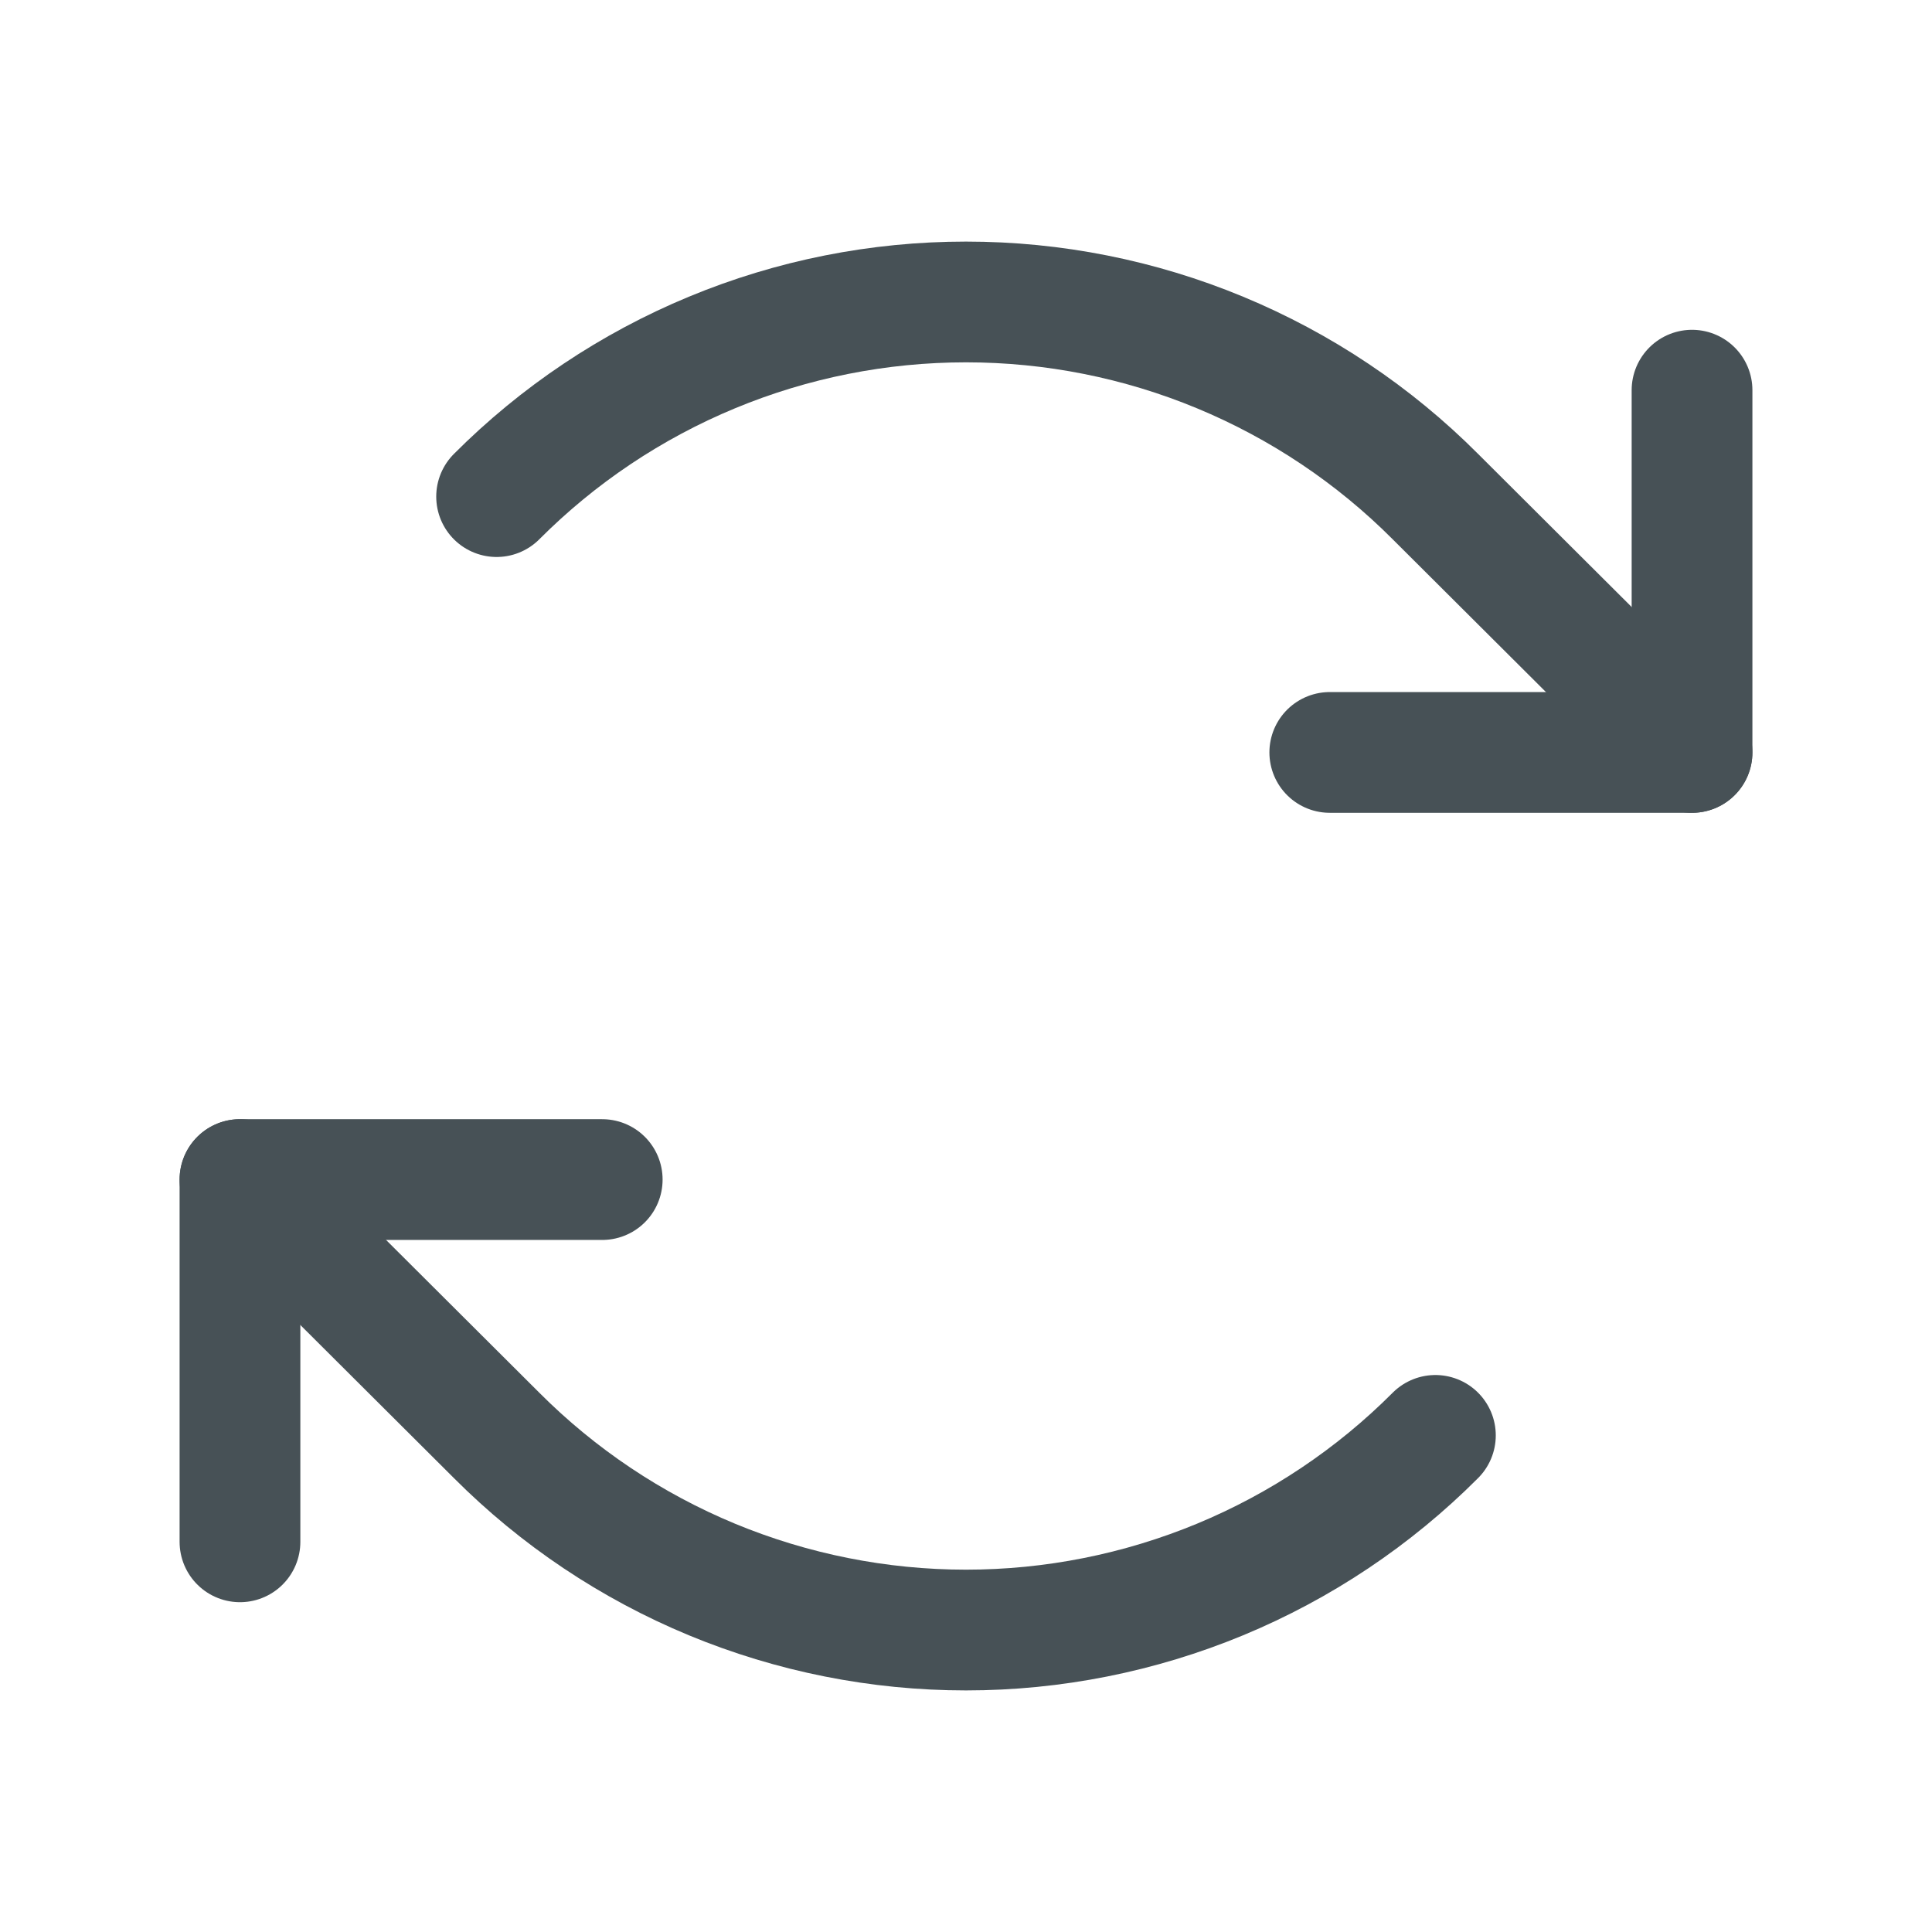
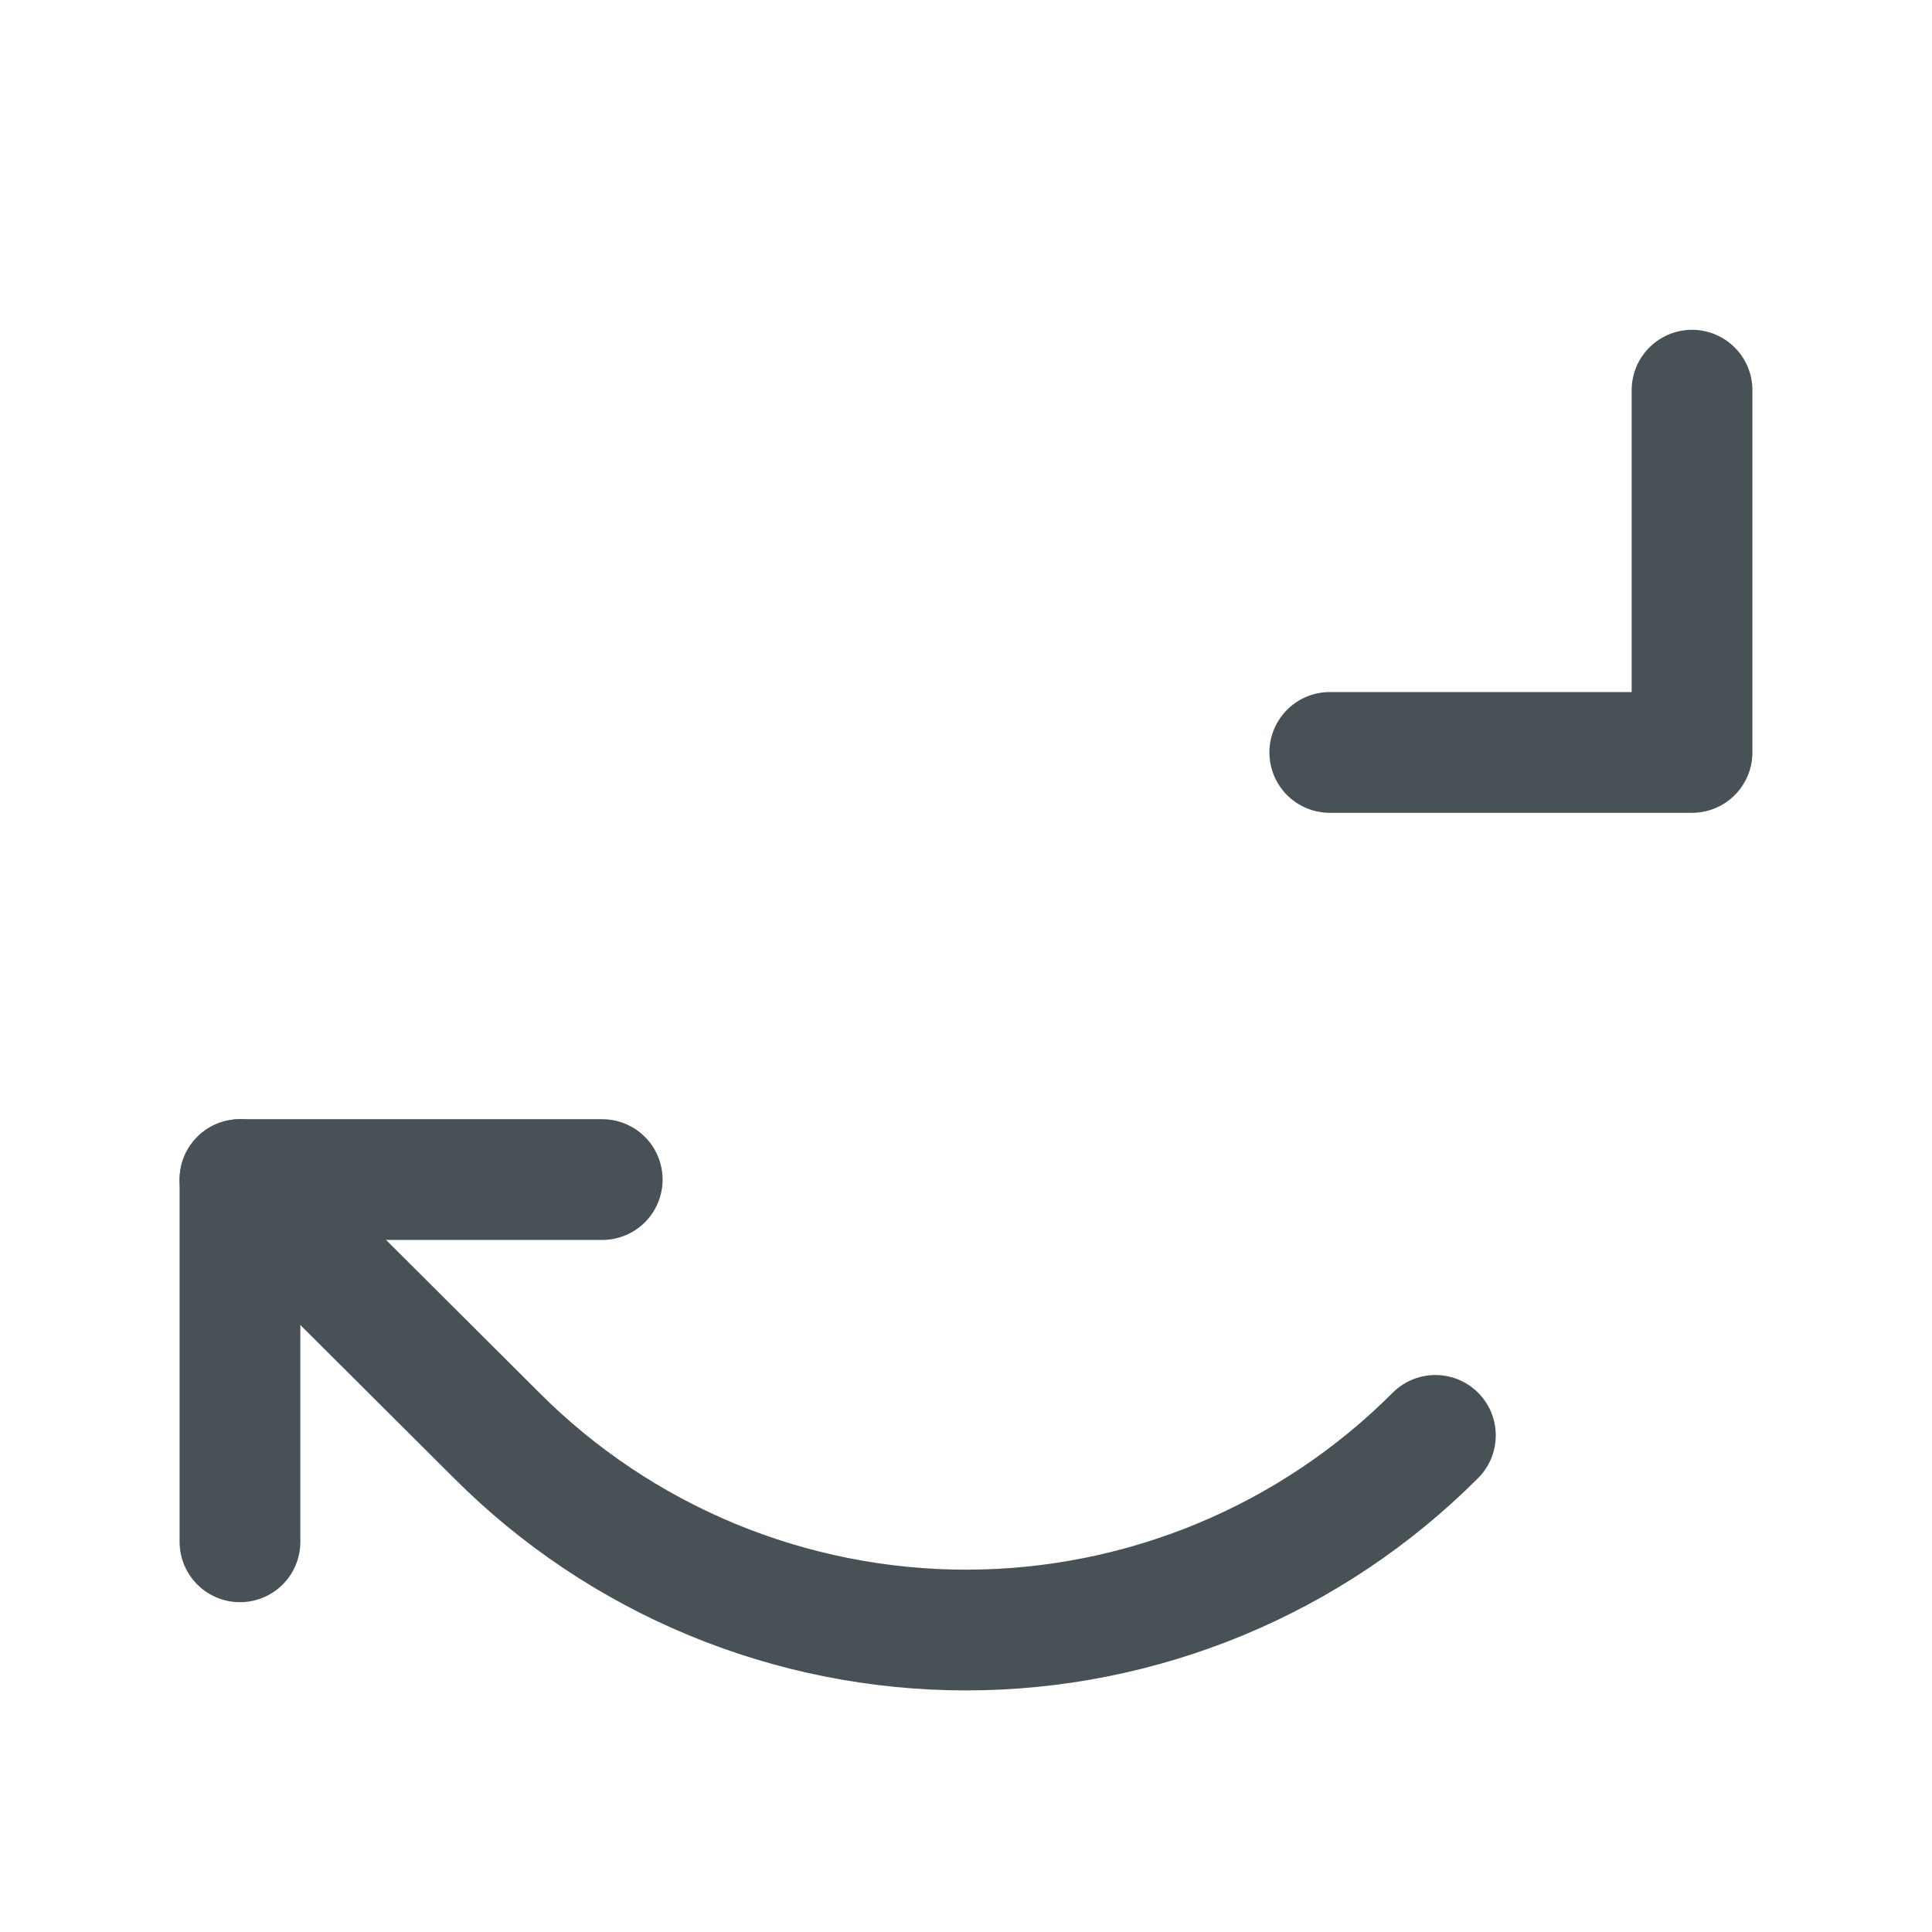
<svg xmlns="http://www.w3.org/2000/svg" width="24" height="24" viewBox="0 0 24 24" fill="none">
  <g id="Duotone/ArrowsClockwise">
    <path id="Vector" d="M16.519 9.347H21.019V4.847" stroke="#475156" stroke-width="1.5" stroke-linecap="round" stroke-linejoin="round" />
-     <path id="Vector_2" d="M6.169 6.169C6.934 5.402 7.843 4.794 8.844 4.379C9.844 3.964 10.917 3.751 12 3.751C13.083 3.751 14.156 3.964 15.156 4.379C16.157 4.794 17.066 5.402 17.831 6.169L21.019 9.347" stroke="#475156" stroke-width="1.5" stroke-linecap="round" stroke-linejoin="round" />
    <path id="Vector_3" d="M7.481 14.653H2.981V19.153" stroke="#475156" stroke-width="1.5" stroke-linecap="round" stroke-linejoin="round" />
    <path id="Vector_4" d="M17.831 17.831C17.066 18.598 16.157 19.206 15.156 19.621C14.156 20.035 13.083 20.249 12 20.249C10.917 20.249 9.844 20.035 8.844 19.621C7.843 19.206 6.934 18.598 6.169 17.831L2.981 14.653" stroke="#475156" stroke-width="1.5" stroke-linecap="round" stroke-linejoin="round" />
  </g>
</svg>